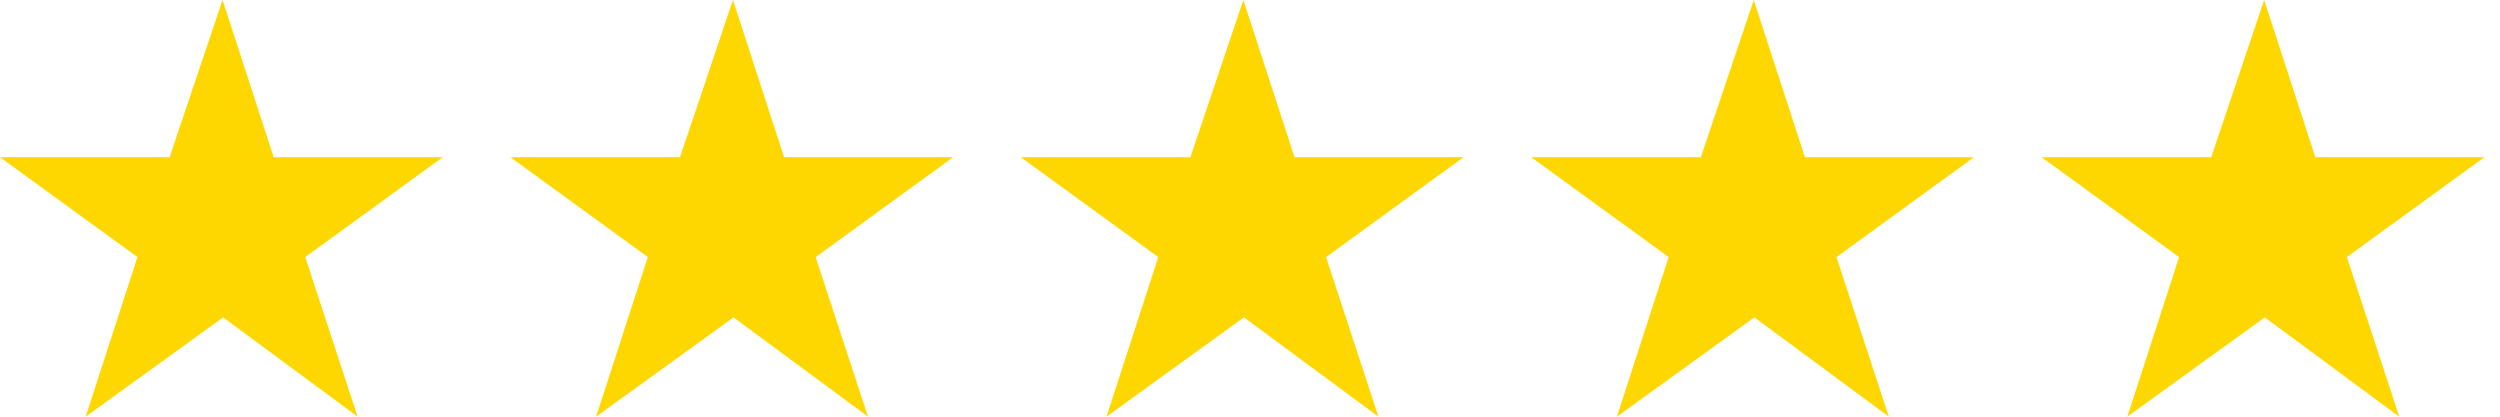
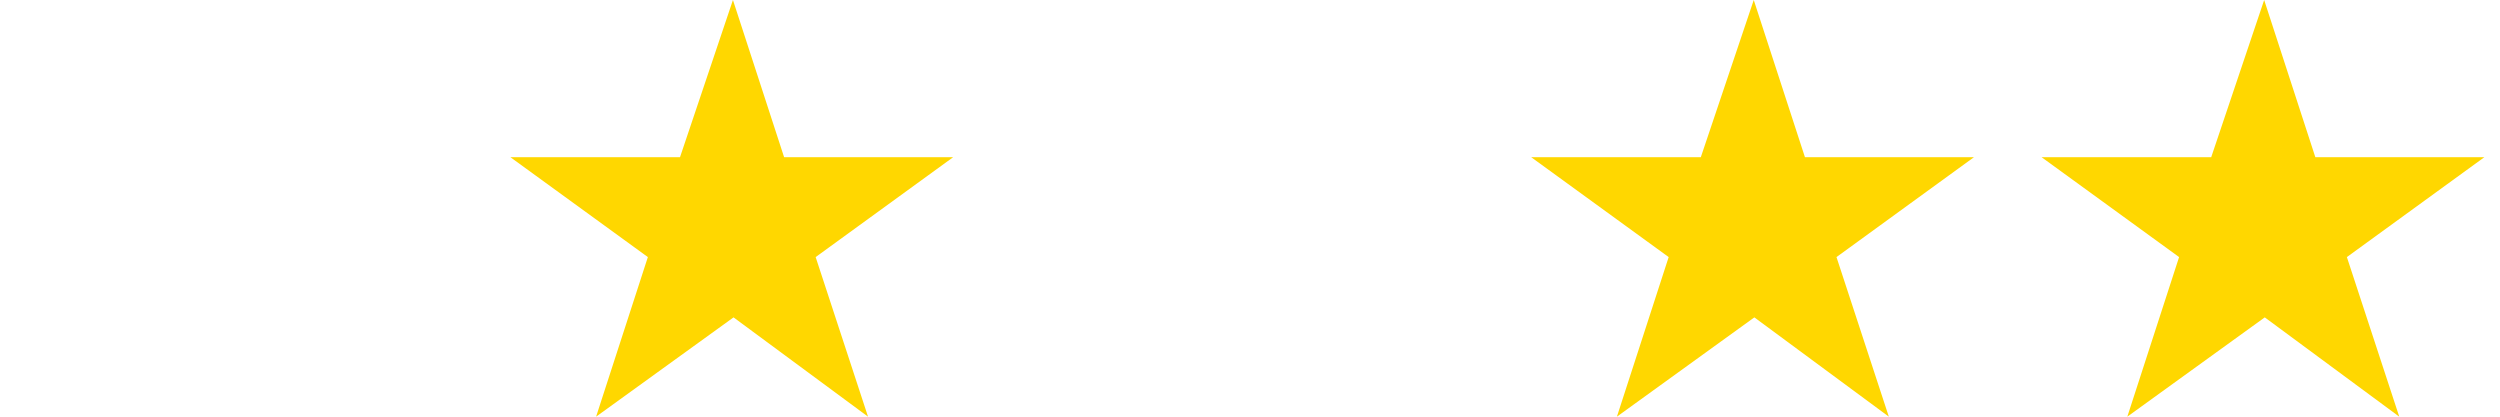
<svg xmlns="http://www.w3.org/2000/svg" width="96" height="16" viewBox="0 0 96 16" fill="none">
-   <path d="M6.512 6.037L8.546 0L10.511 6.037H17L11.722 9.872L13.732 16L8.569 12.187L3.29 16L5.278 9.872L0 6.037H6.512Z" fill="#FFD700" />
  <path d="M26.112 6.037L28.145 0L30.11 6.037H36.6L31.321 9.872L33.332 16L28.168 12.187L22.89 16L24.878 9.872L19.6 6.037H26.112Z" fill="#FFD700" />
-   <path d="M45.711 6.037L47.745 0L49.71 6.037H56.199L50.921 9.872L52.932 16L47.768 12.187L42.489 16L44.477 9.872L39.199 6.037H45.711Z" fill="#FFD700" />
  <path d="M65.311 6.037L67.344 0L69.31 6.037H75.799L70.521 9.872L72.531 16L67.367 12.187L62.089 16L64.077 9.872L58.799 6.037H65.311Z" fill="#FFD700" />
  <path d="M84.91 6.037L86.944 0L88.909 6.037H95.398L90.12 9.872L92.131 16L86.967 12.187L81.689 16L83.677 9.872L78.398 6.037H84.91Z" fill="#FFD700" />
</svg>